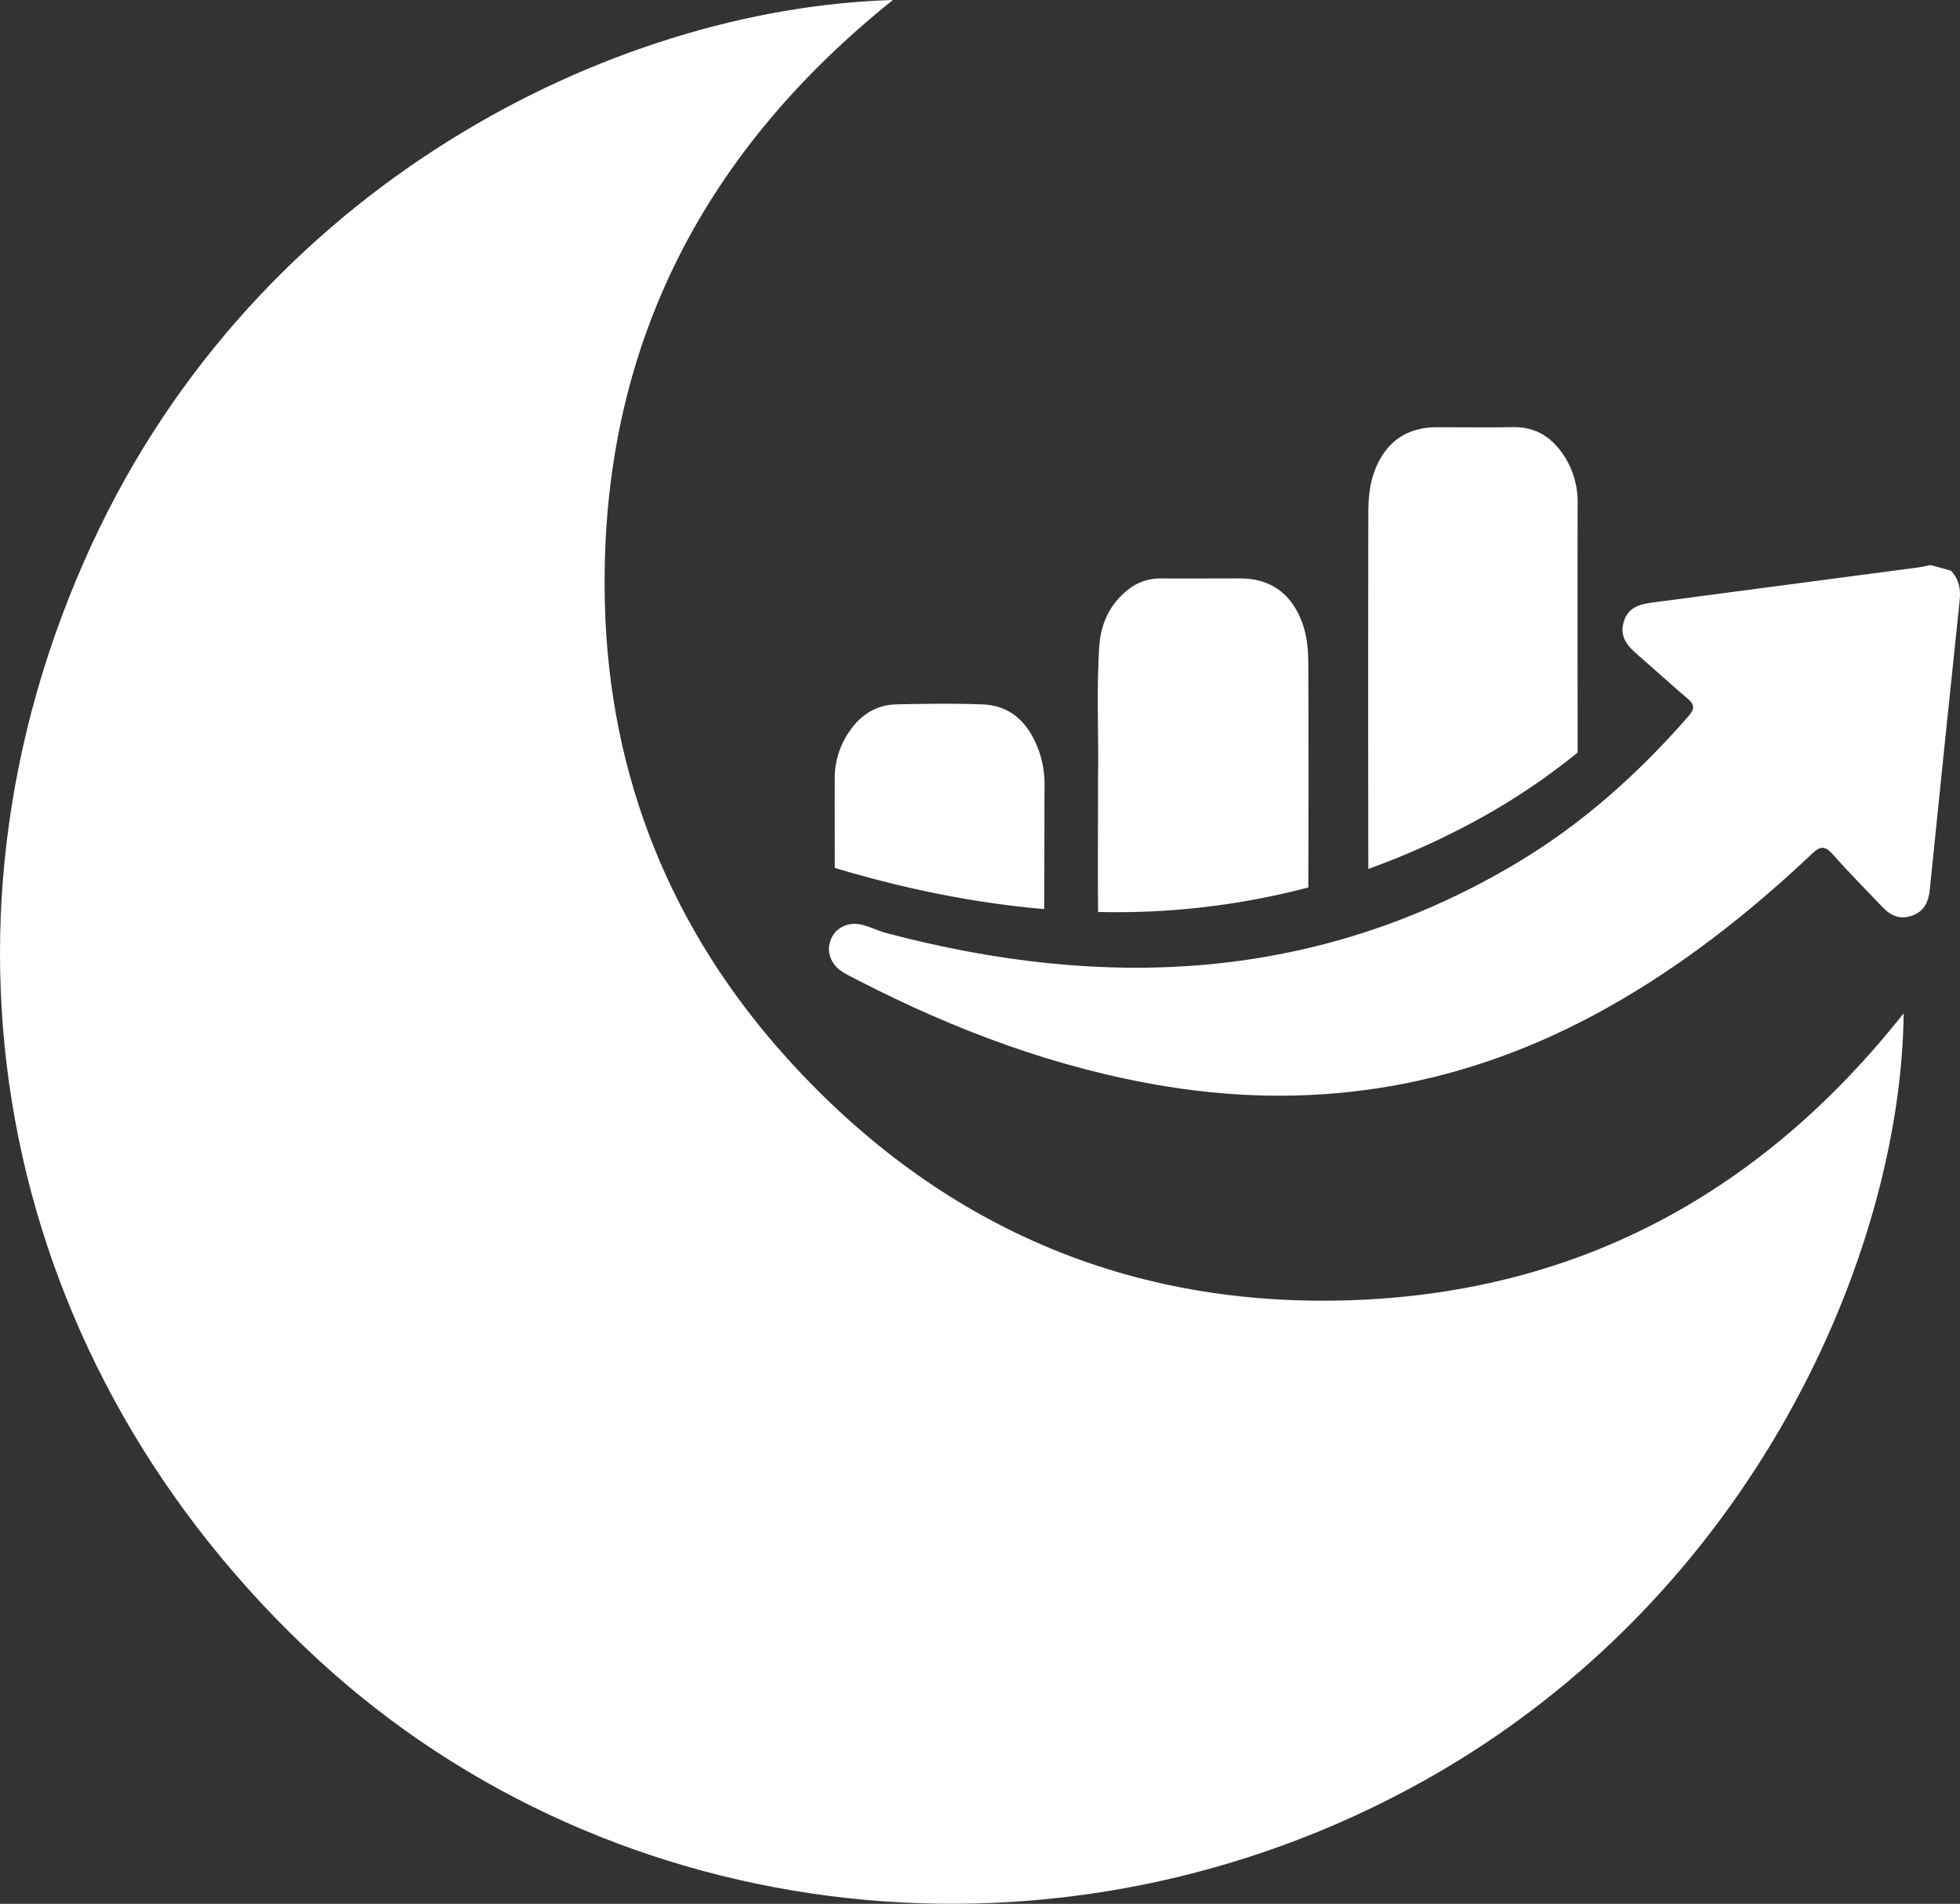
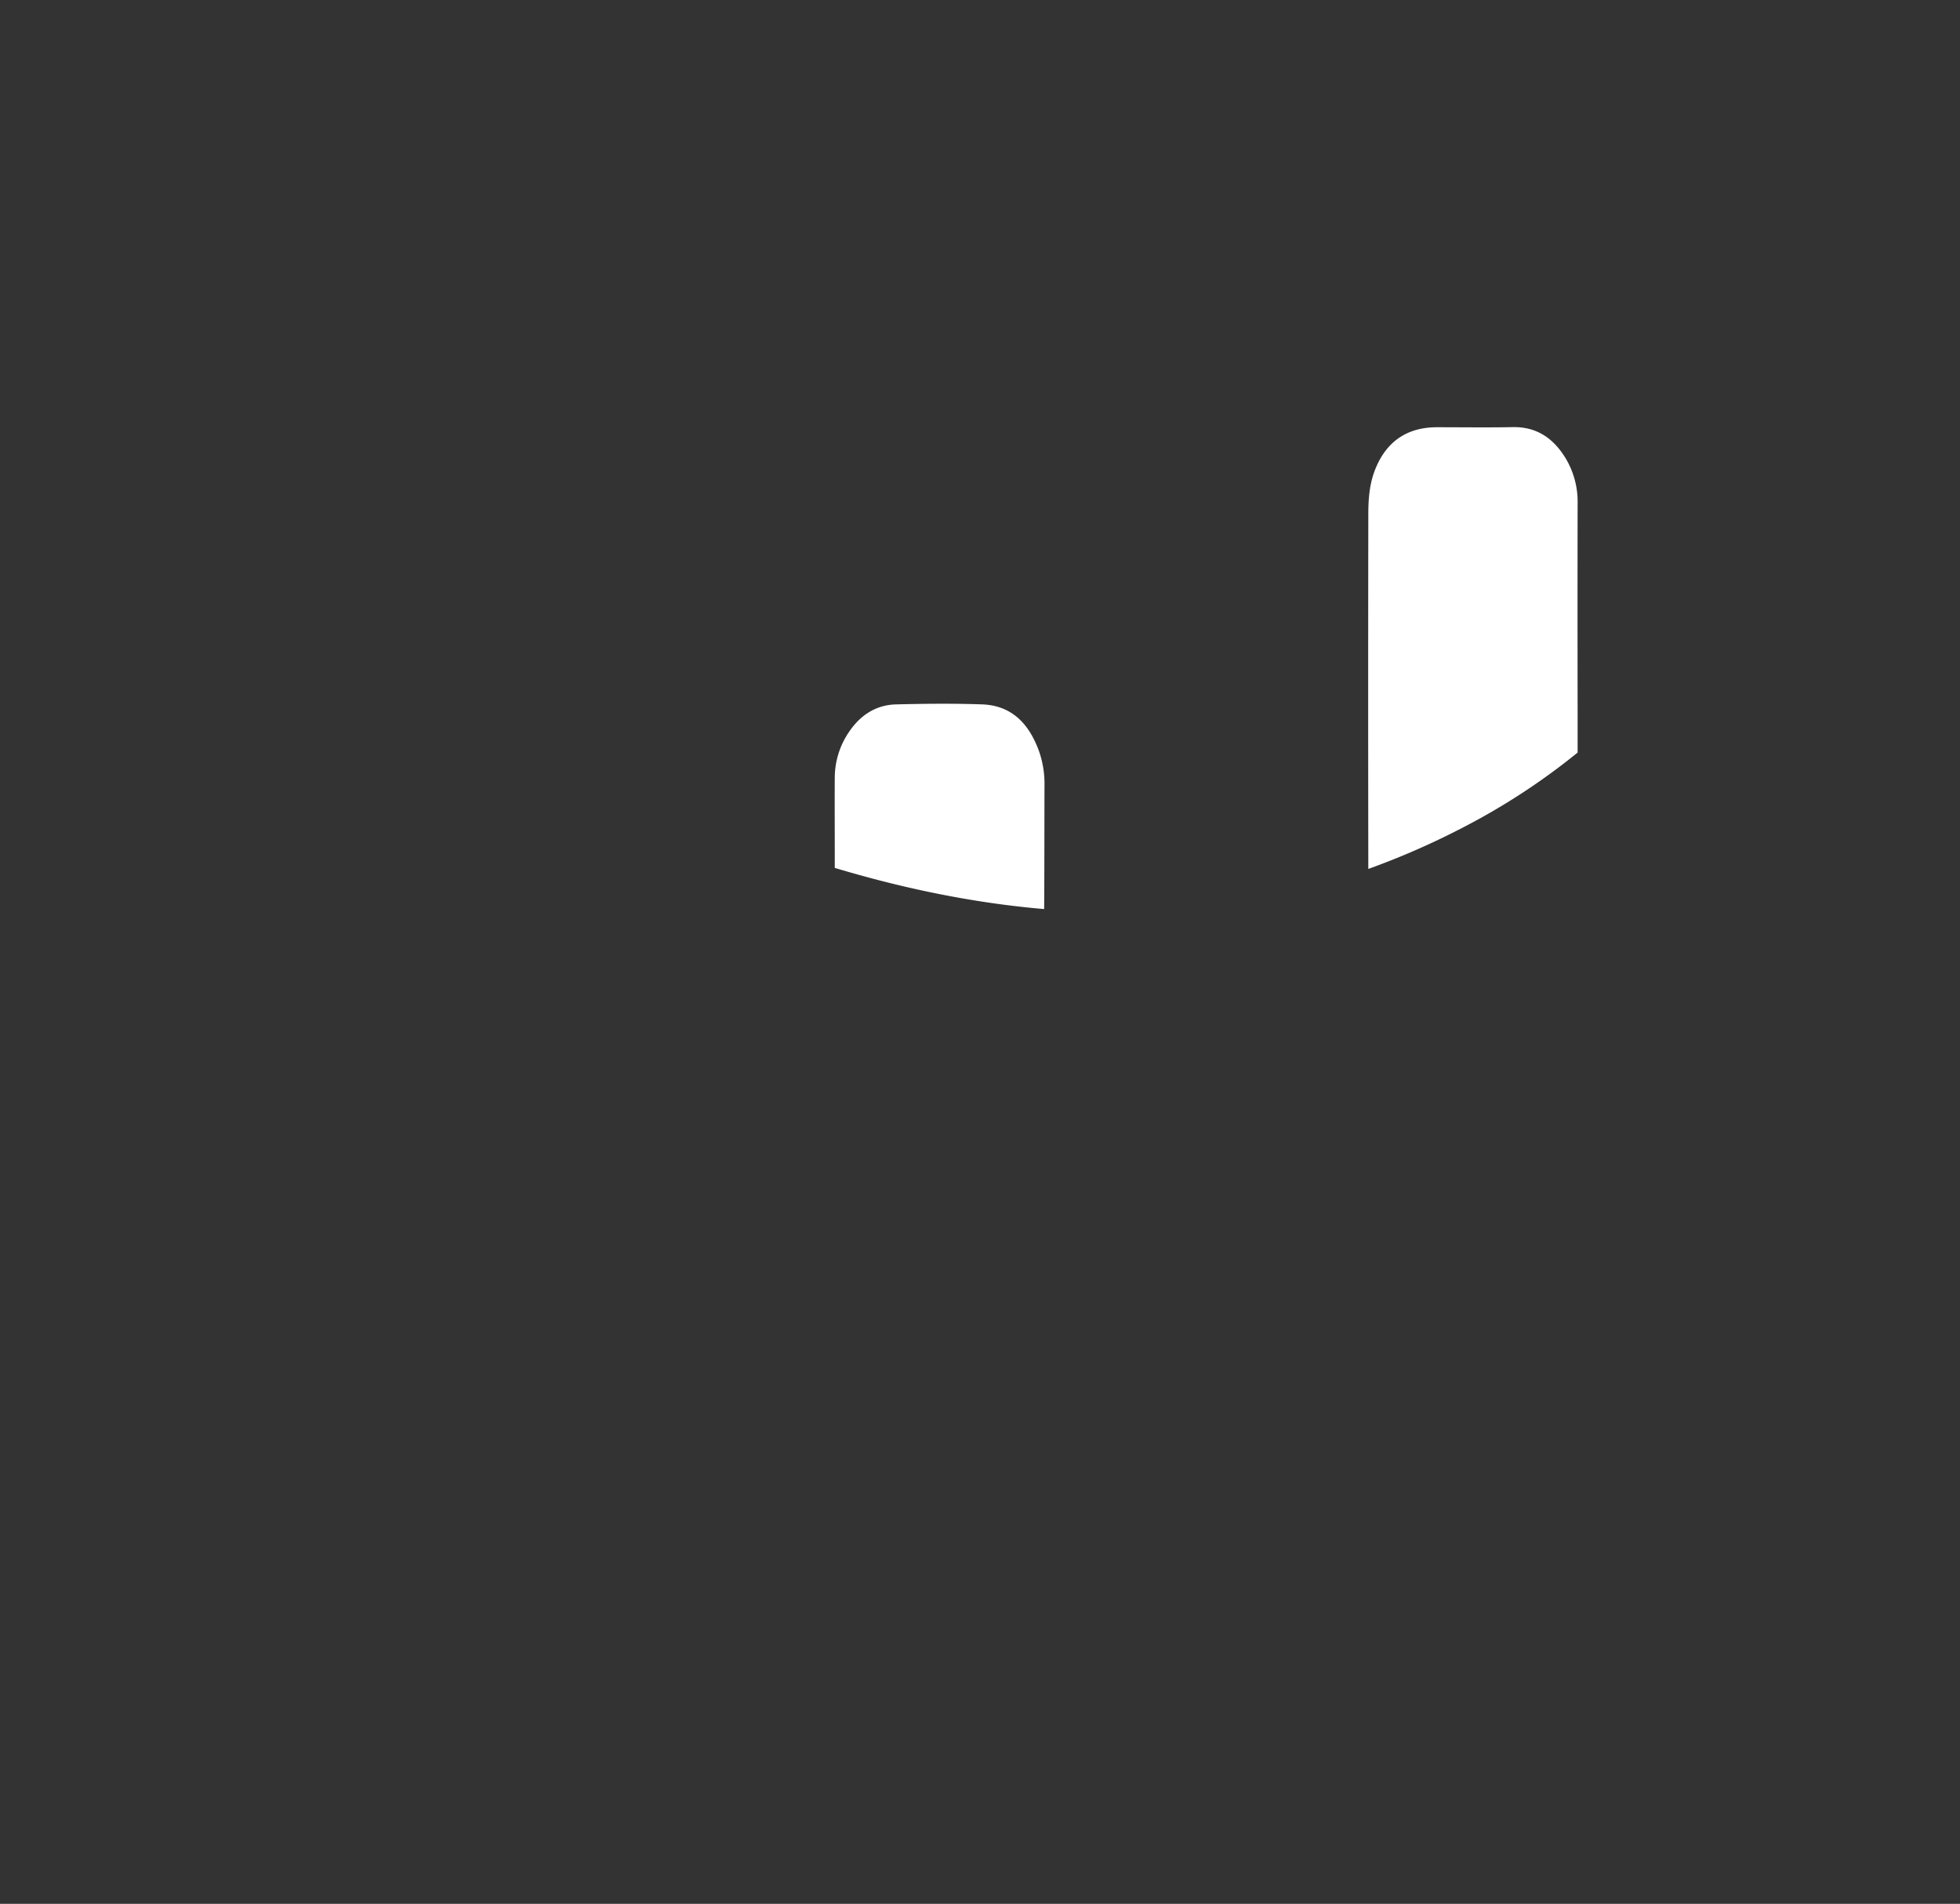
<svg xmlns="http://www.w3.org/2000/svg" viewBox="0 0 1000 971.11">
  <rect x="0" y="0" width="1000" height="971.11" fill="#333333" stroke="none" />
  <defs>
    <style>.cls-1{fill:#fff;}</style>
  </defs>
  <g id="Layer_2" data-name="Layer 2">
    <g id="Layer_1-2" data-name="Layer 1">
-       <path class="cls-1" d="M455.55,0C355.36,80.26,305.45,182.46,308.61,308c2.22,88.28,33.89,166.67,93.46,232.36,77.34,85.28,174.59,127.3,289.43,122.78,114.65-4.52,207.5-55,279.75-146.26C970,637.75,895.57,813.69,726.86,908.12c-184.08,103-413.36,77.69-564.61-61.62C.56,697.57-45.12,476,47.13,277,131.65,94.59,312,4.18,455.55,0Z" />
-       <path class="cls-1" d="M995.31,291.06c4.25,4.31,5.13,9.46,4.51,15.34q-7.76,73.83-15.27,147.67c-.62,6-2.84,10.73-8.82,12.93s-10.86.33-15.05-4.09c-8.56-9-17.39-17.82-25.6-27.15-4-4.52-6.41-4.21-10.6-.26-32.25,30.48-67,57.75-105.87,79.33C748.77,553.61,674.39,567,595.34,554.21c-55.6-9-107.54-28.46-157.4-54.09-2.76-1.42-5.58-2.76-8.19-4.43-6.1-3.91-8.34-10.64-5.76-16.7,2.45-5.74,8.63-8.92,15.51-7.36,4.3,1,8.32,3.14,12.6,4.27,111.36,29.5,219.09,25,320.59-35,33.95-20.08,63.06-46.06,88.93-75.76,3-3.48,3.07-5.69-.48-8.7-8.65-7.32-17-15-25.56-22.41-5.31-4.58-9.54-9.38-7.06-17.15,2.41-7.55,8.64-8.77,15.23-9.63q67.39-8.87,134.76-17.79c2.19-.29,4.35-.81,6.53-1.22Z" />
      <path class="cls-1" d="M804.91,256.68q-.09,53,0,106.05v21.14a339.25,339.25,0,0,1-49.41,33.36,396.49,396.49,0,0,1-57.38,26q-.14-90.34,0-180.73c0-7.46.48-14.92,3.14-22.09,5.51-14.79,16.24-22.48,31.86-22.48,12.88,0,25.75.19,38.59-.06,12.49-.26,21,5.86,27.15,16A43.07,43.07,0,0,1,804.91,256.68Z" />
-       <path class="cls-1" d="M667.51,452.68a384.78,384.78,0,0,1-107.24,12.49c0-1.35-.06-2.69-.06-4.07-.13-20,0-40.06,0-64.55.44-19.12-.84-42.75.6-66.32.71-11.53,5-21.52,14.19-29a26.14,26.14,0,0,1,17.1-6.18c13.51.1,27,0,40.54,0,15.46,0,26,7.52,31.57,22.09,2.79,7.3,3.3,14.92,3.3,22.54Q667.72,396.26,667.51,452.68Z" />
      <path class="cls-1" d="M532.73,463.7c-35.06-3-70.41-10.12-106-20.75-.29-.1-.58-.16-.83-.26v-9.77c0-12-.07-24.11,0-36.15a41.64,41.64,0,0,1,7.3-23.47c5.73-8.45,13.61-13.74,24-14,14.67-.36,29.33-.52,44,0,15.37.61,24,10.31,28.92,23.89a50.5,50.5,0,0,1,2.79,17.29C532.83,421.59,532.89,442.63,532.73,463.7Z" />
    </g>
  </g>
</svg>